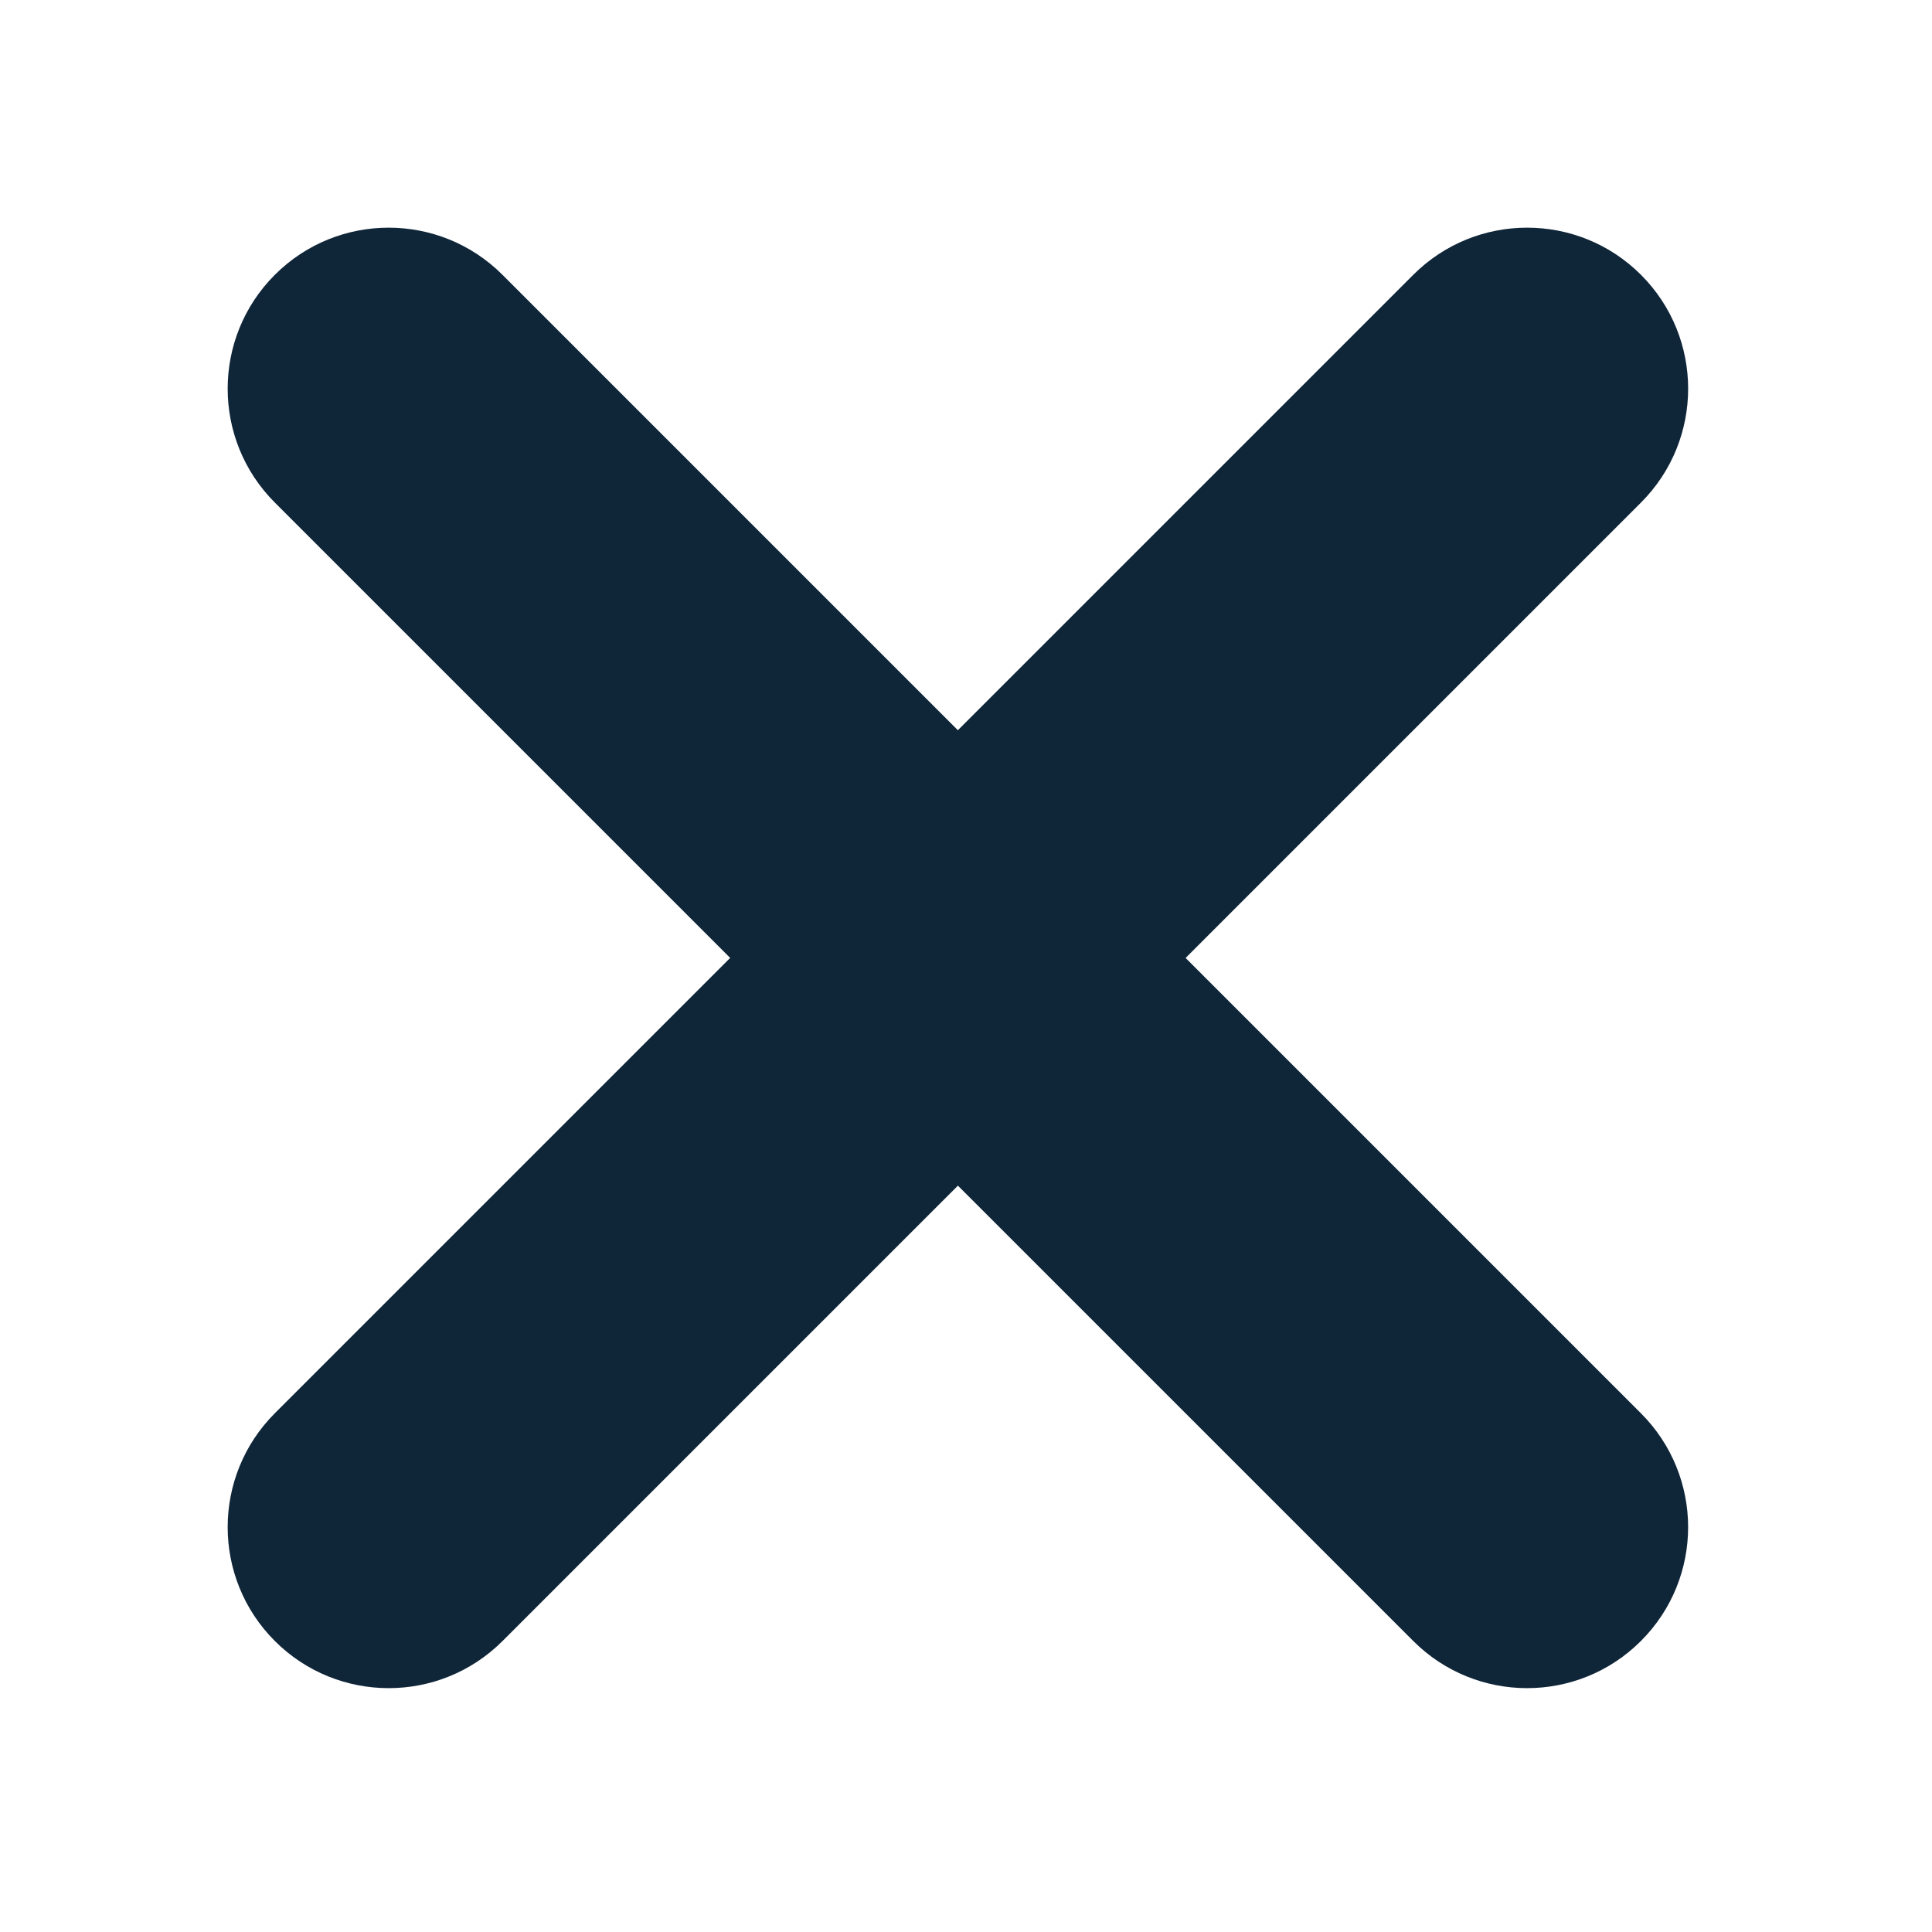
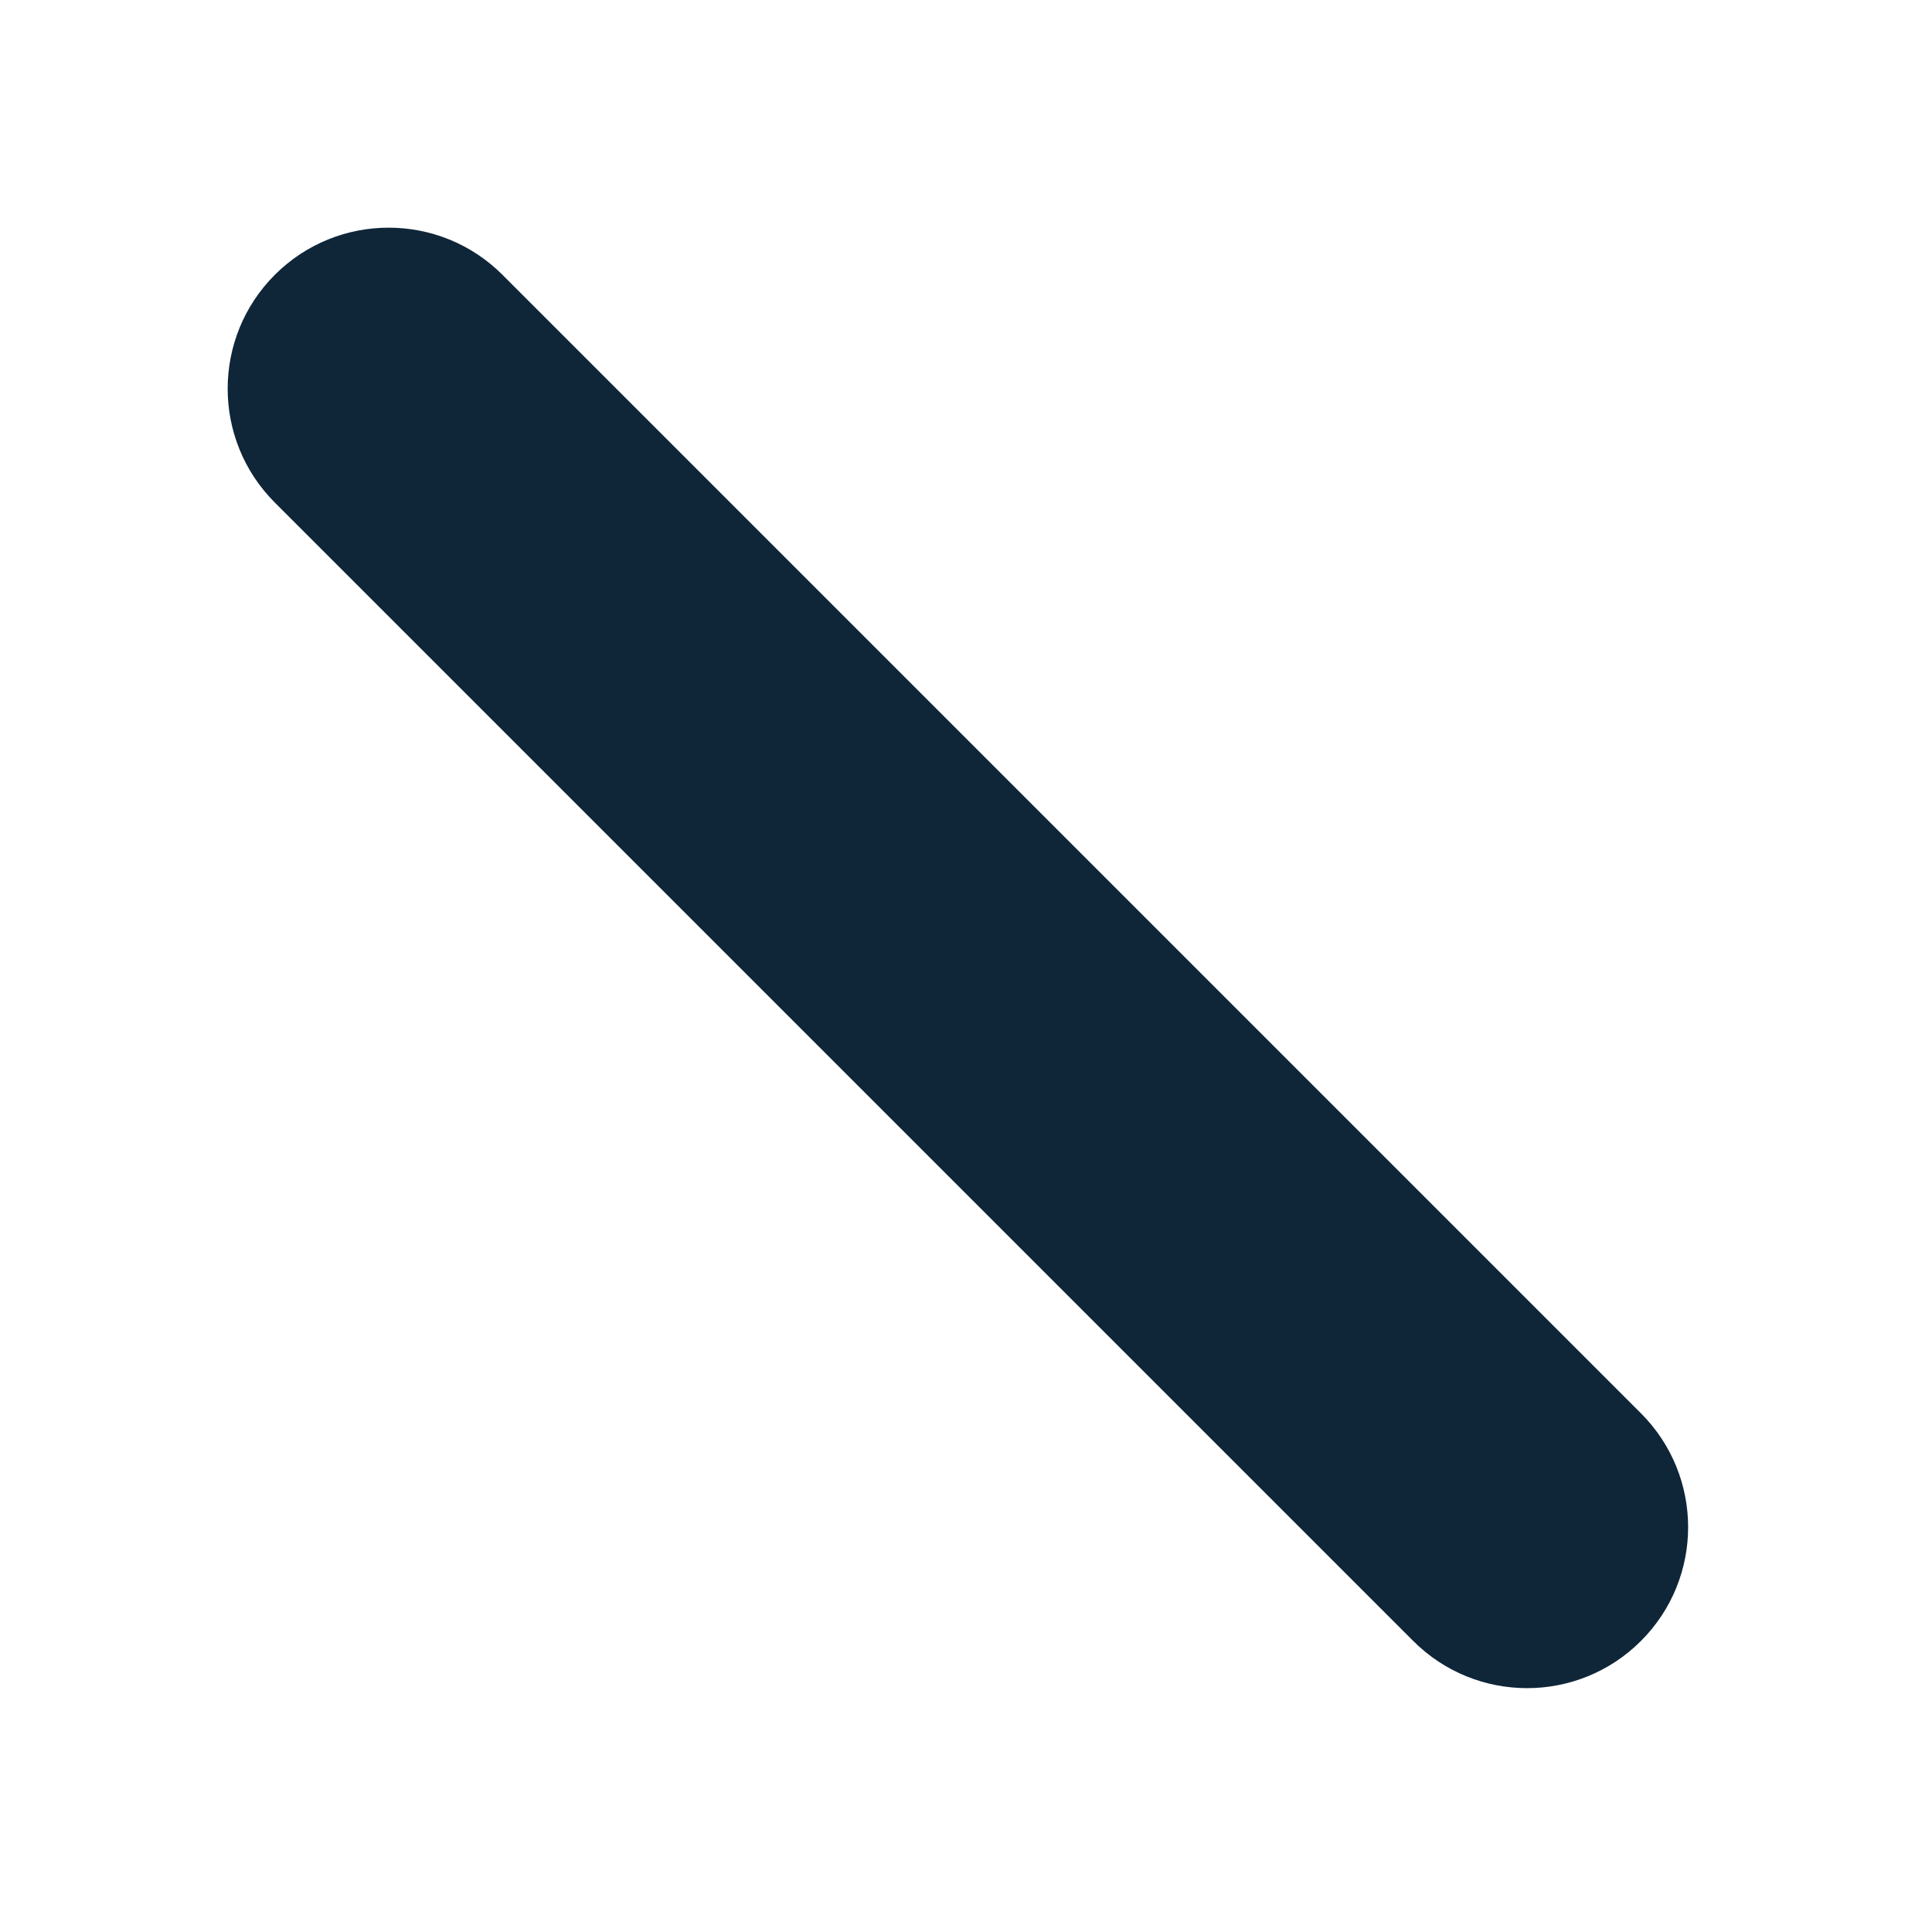
<svg xmlns="http://www.w3.org/2000/svg" width="24" height="24" viewBox="0 0 24 24" fill="none">
-   <path d="M20.385 3.414C21.166 4.195 21.166 5.462 20.385 6.243L6.243 20.385C5.462 21.166 4.195 21.166 3.414 20.385C2.633 19.604 2.633 18.338 3.414 17.556L17.556 3.414C18.337 2.633 19.604 2.633 20.385 3.414Z" fill="#0F2538" />
  <path d="M3.414 3.414C4.195 2.633 5.461 2.633 6.242 3.414L20.384 17.556C21.166 18.338 21.166 19.604 20.384 20.385C19.603 21.166 18.337 21.166 17.556 20.385L3.414 6.243C2.633 5.462 2.633 4.195 3.414 3.414Z" fill="#0F2538" />
</svg>